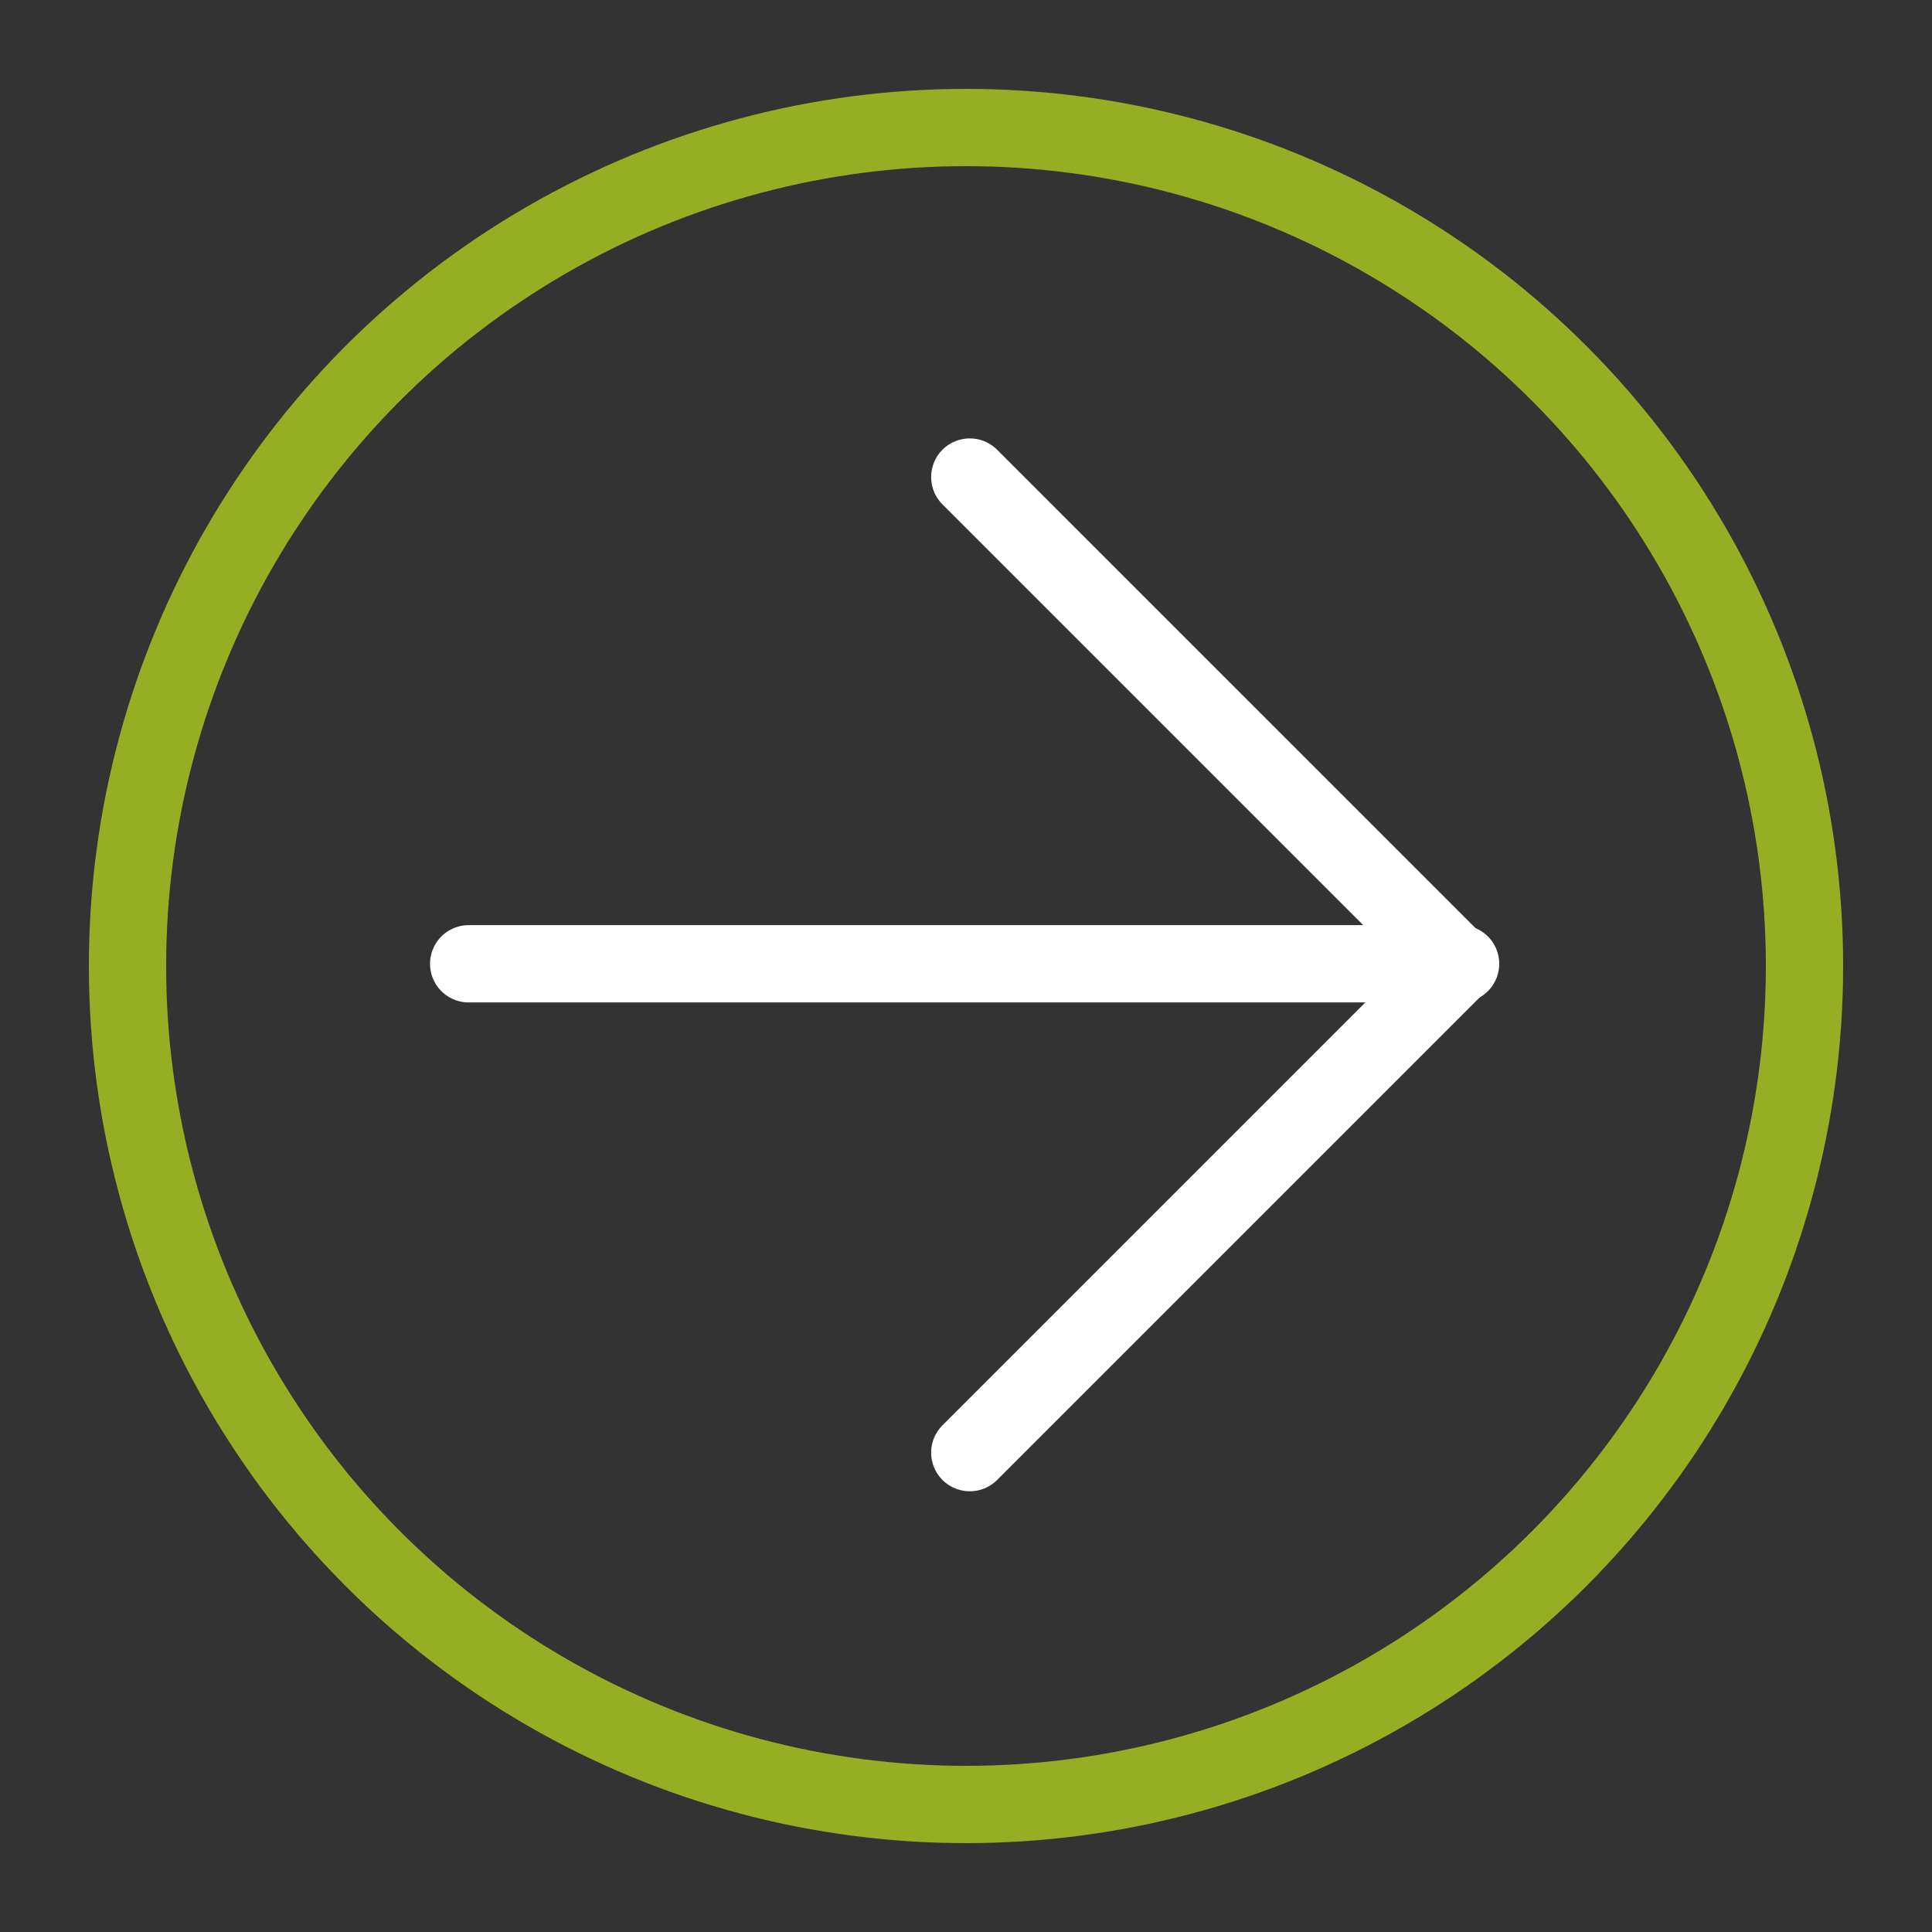
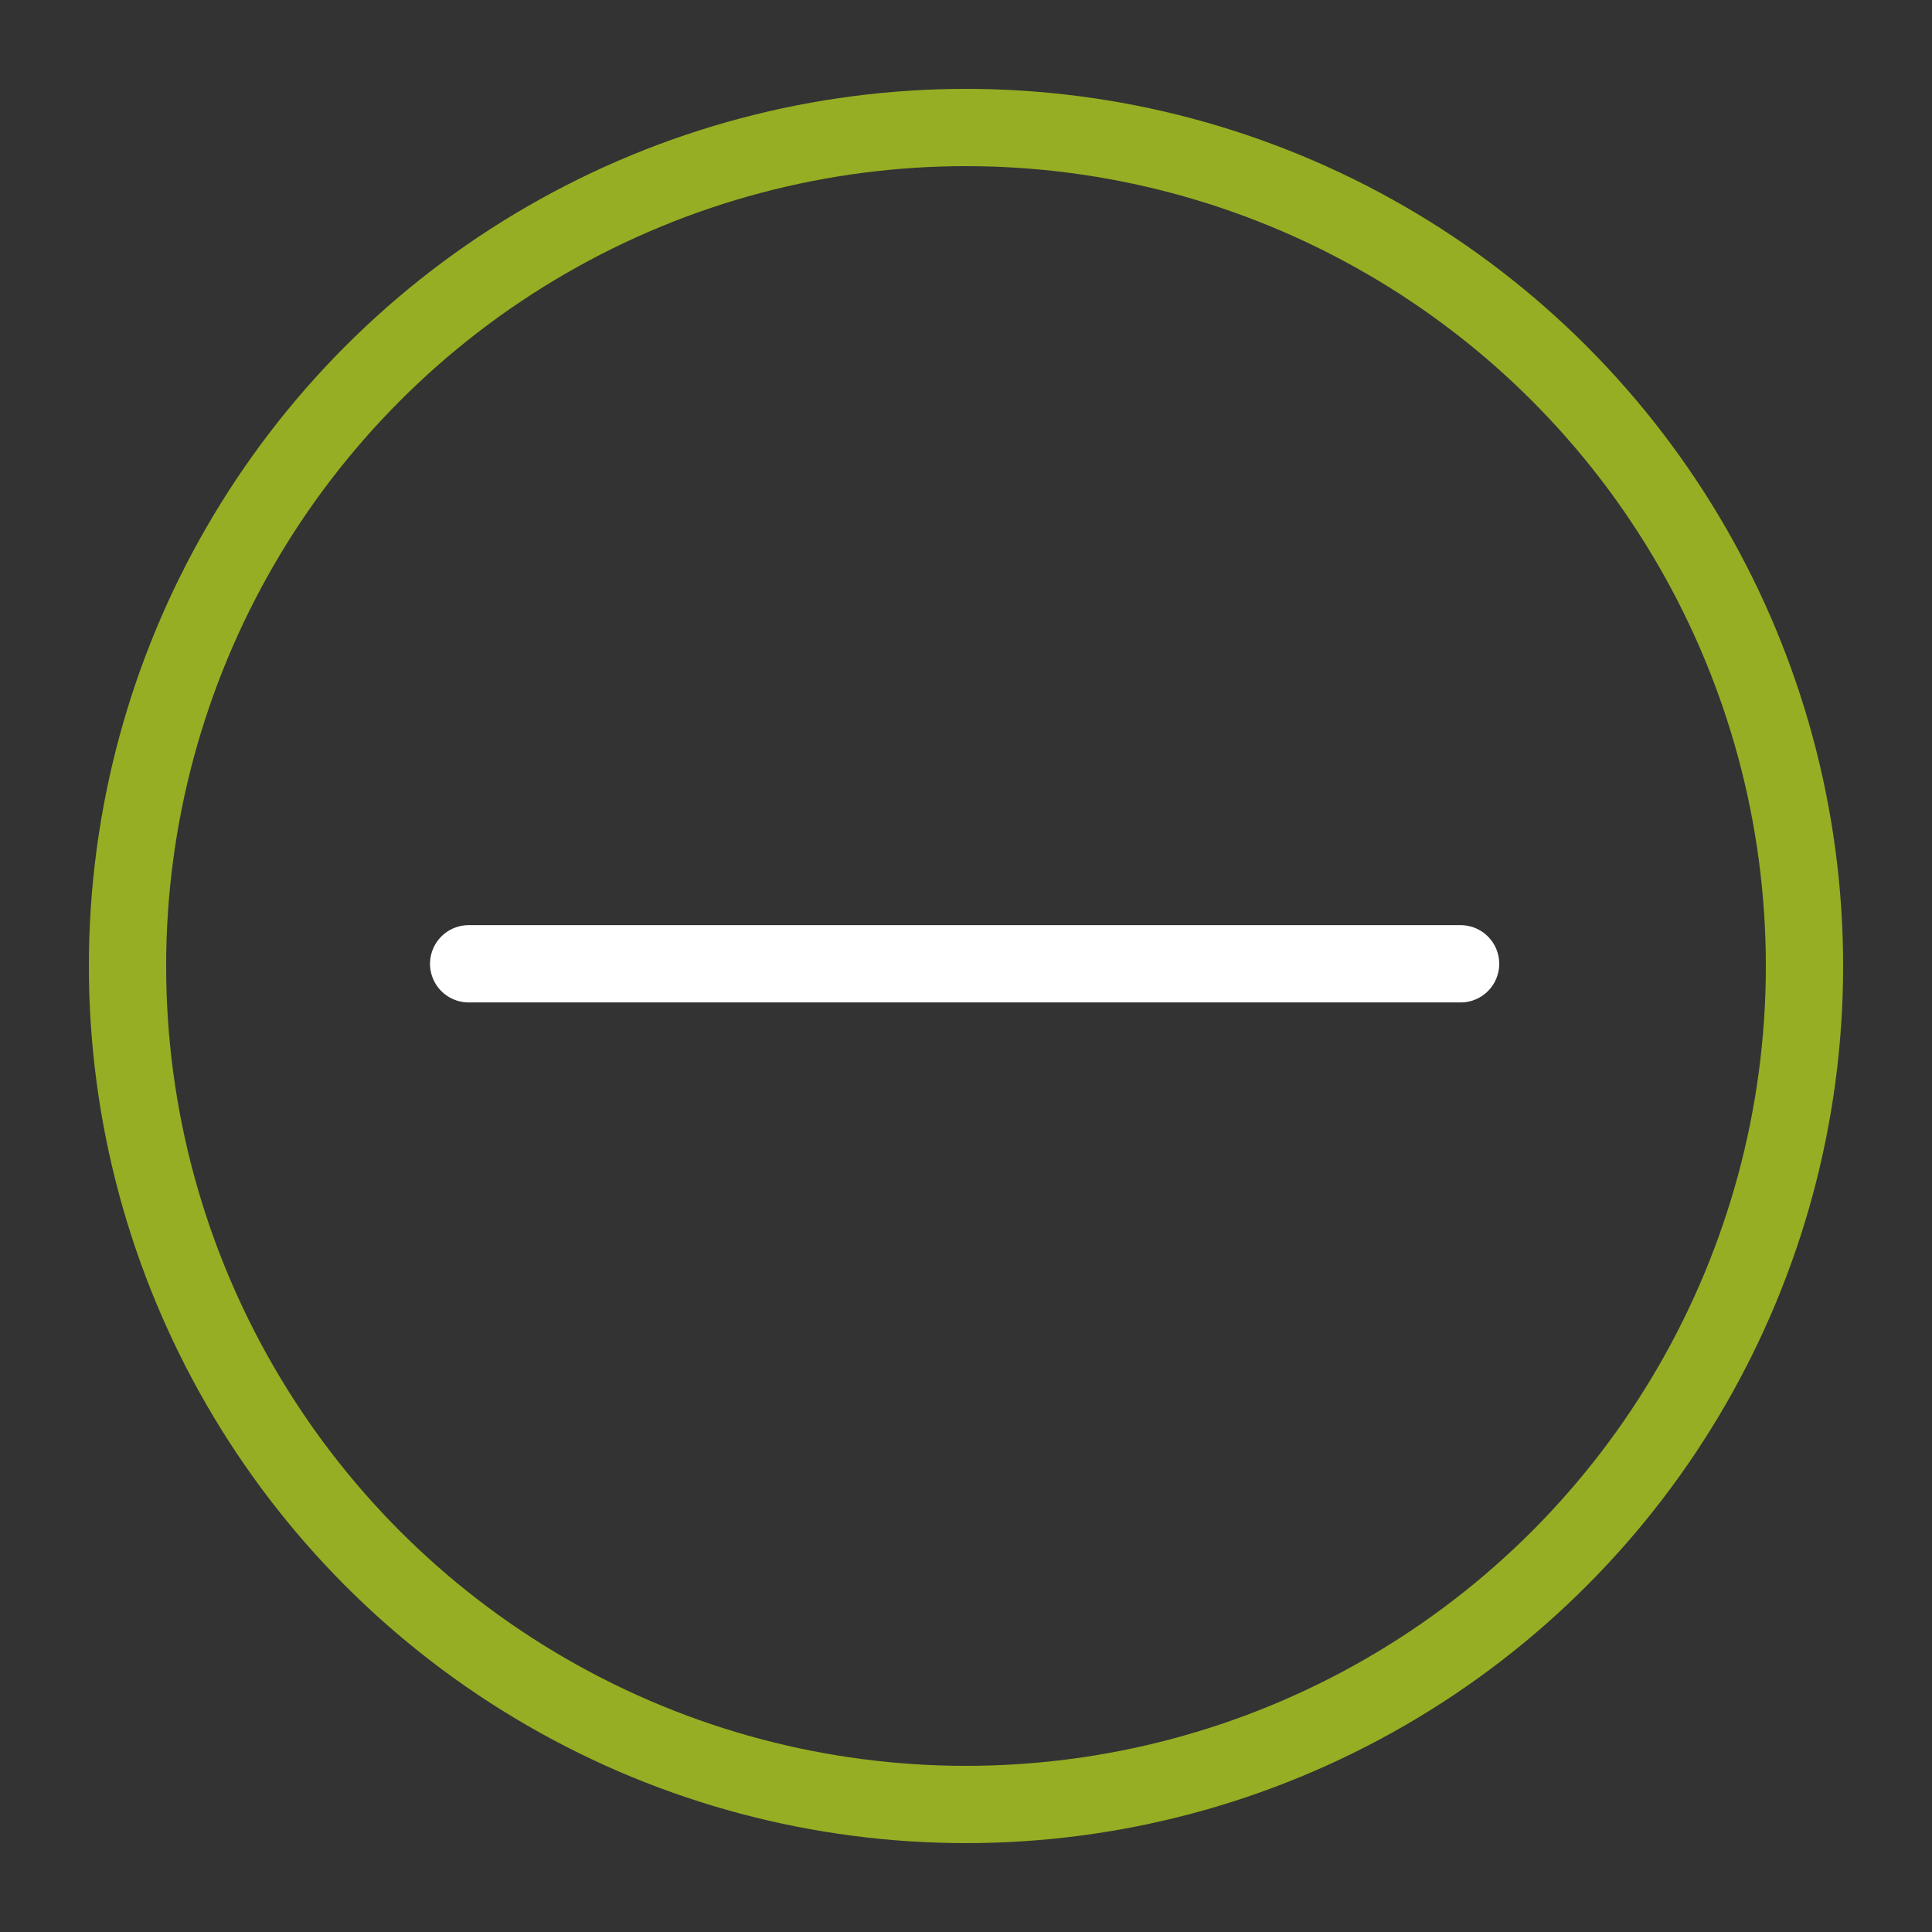
<svg xmlns="http://www.w3.org/2000/svg" id="Capa_1" data-name="Capa 1" viewBox="0 0 500 500">
  <rect x="0" y="0" width="500" height="500" fill="#333333" stroke="none" />
  <defs>
    <style>.cls-1,.cls-2{fill:none;stroke-linecap:round;stroke-linejoin:round;stroke-width:20px;}.cls-1{stroke:#96ae23;}.cls-2{stroke:#fff;}</style>
  </defs>
  <circle class="cls-1" cx="250" cy="250" r="217" />
  <line class="cls-2" x1="121.29" y1="249.43" x2="378" y2="249.43" />
-   <polyline class="cls-2" points="250.98 123.46 377.22 249.7 250.98 375.94" />
</svg>